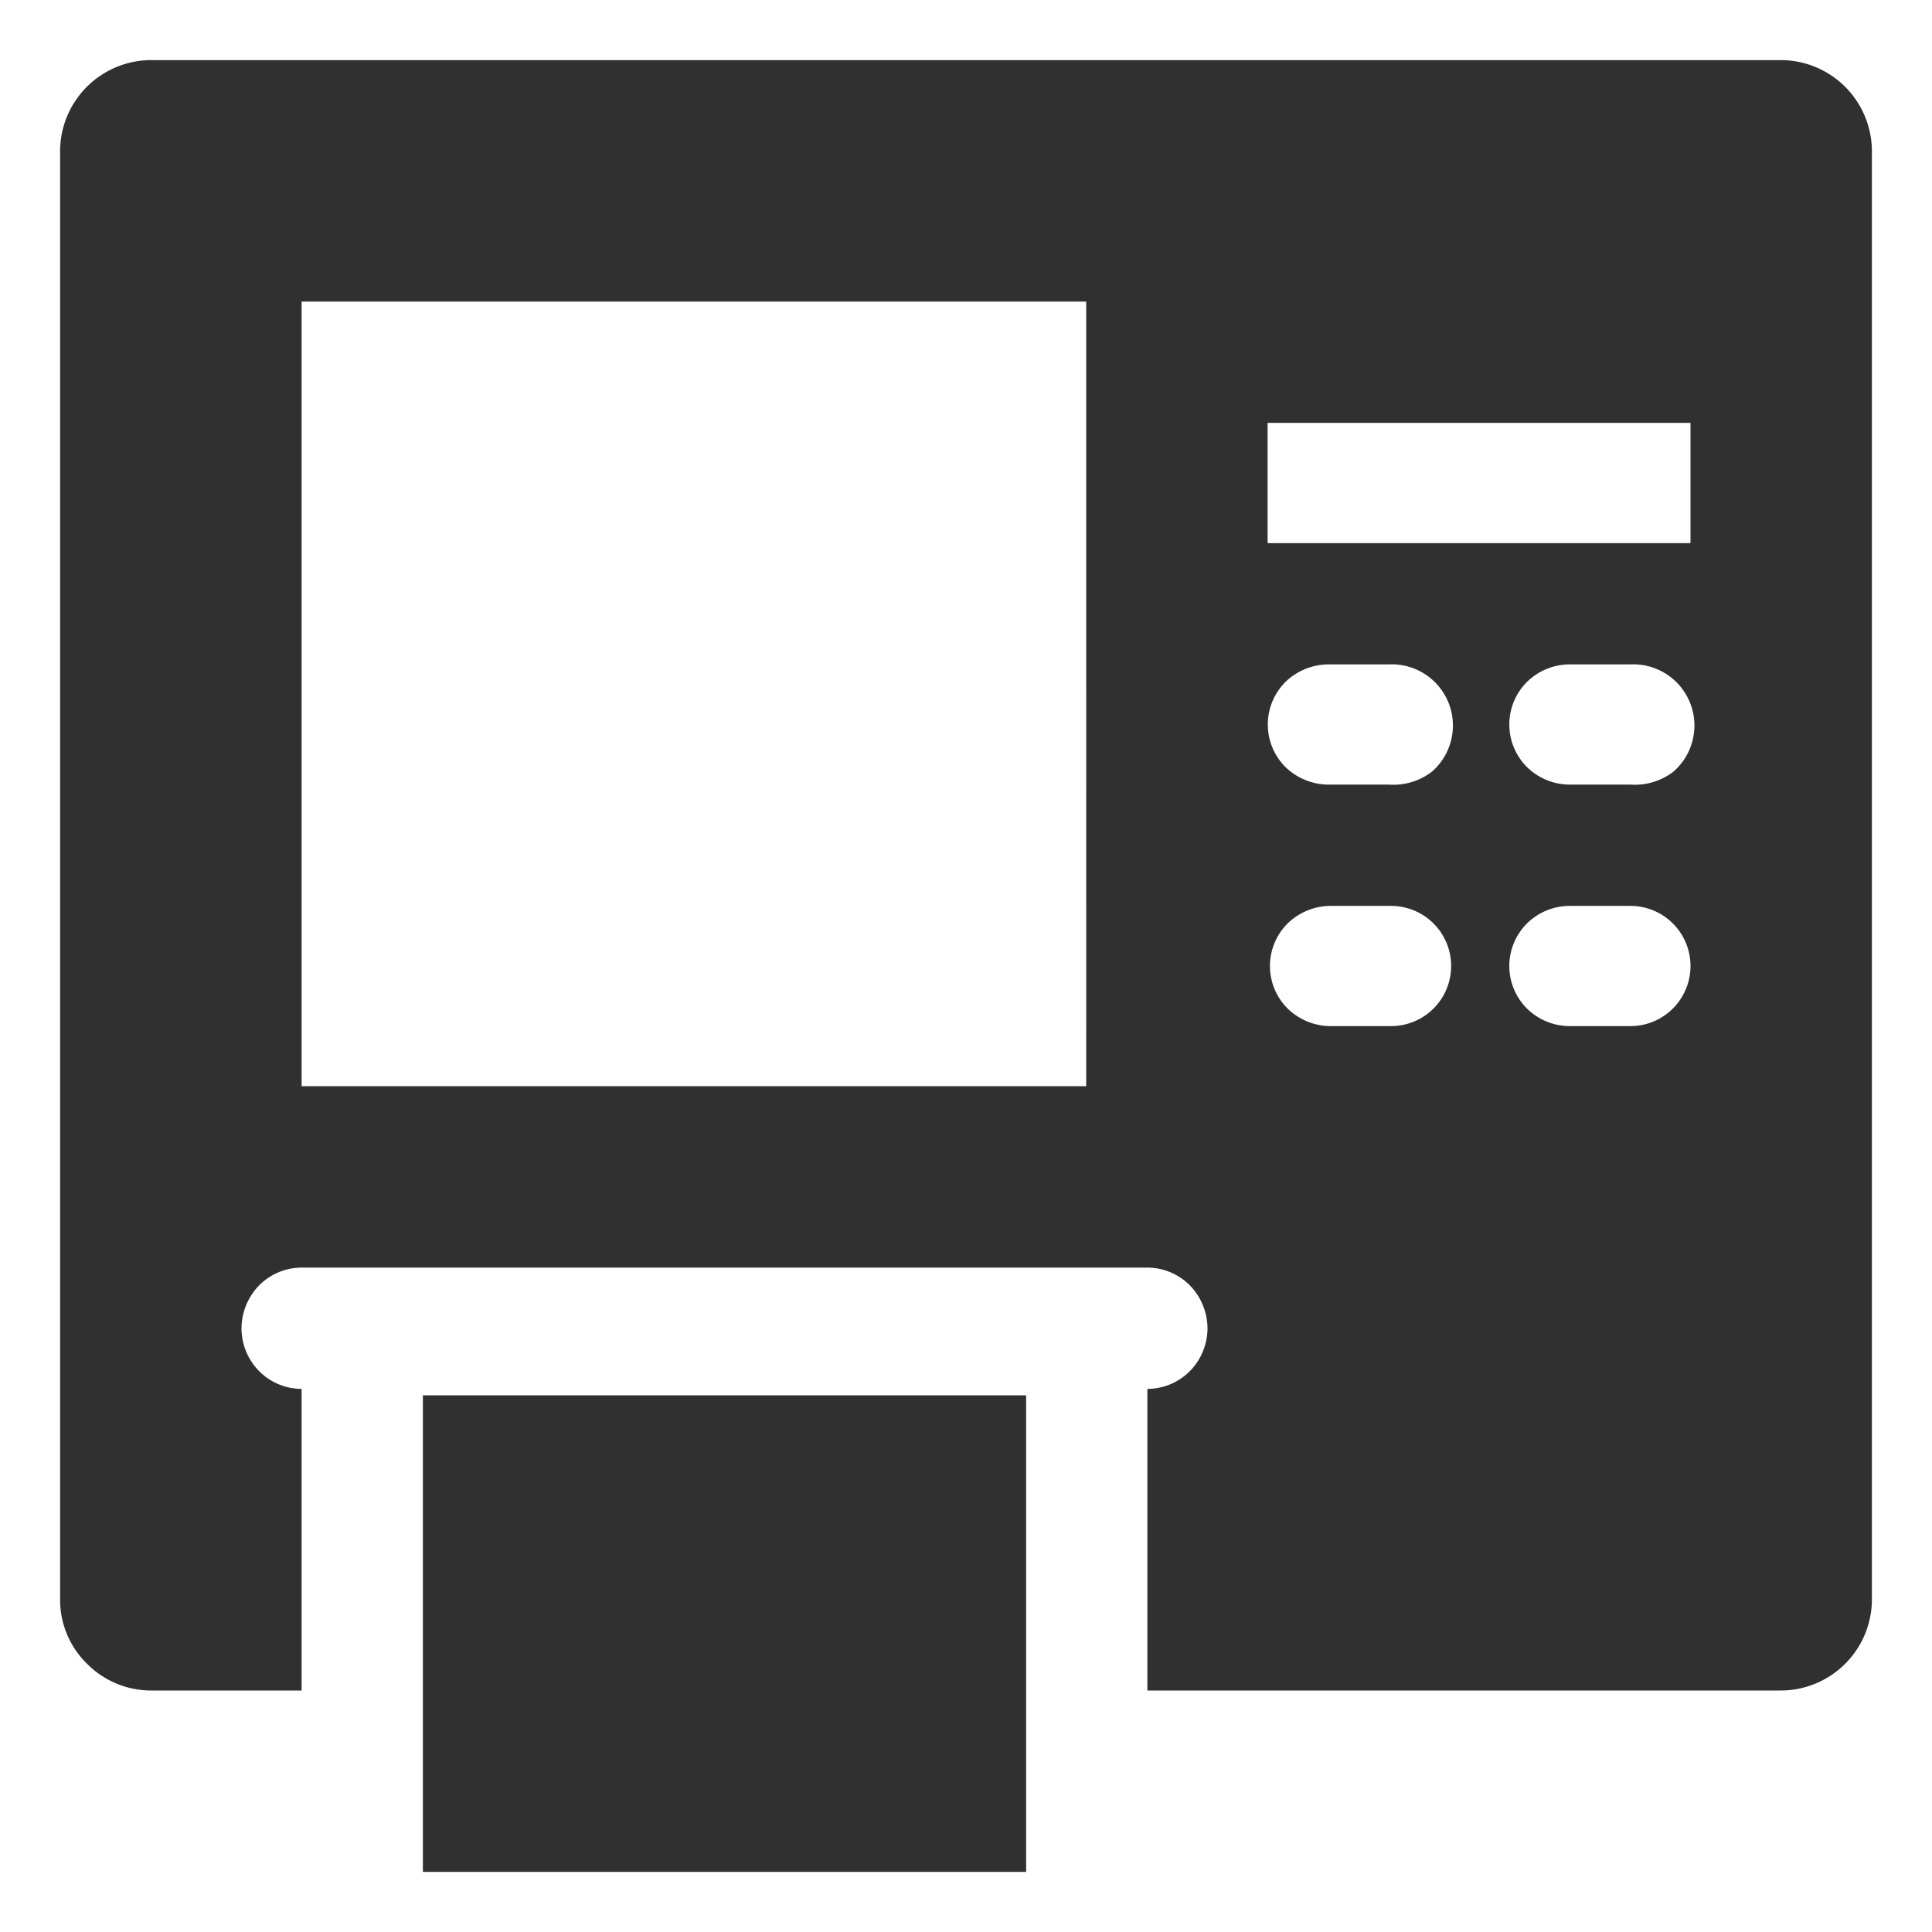
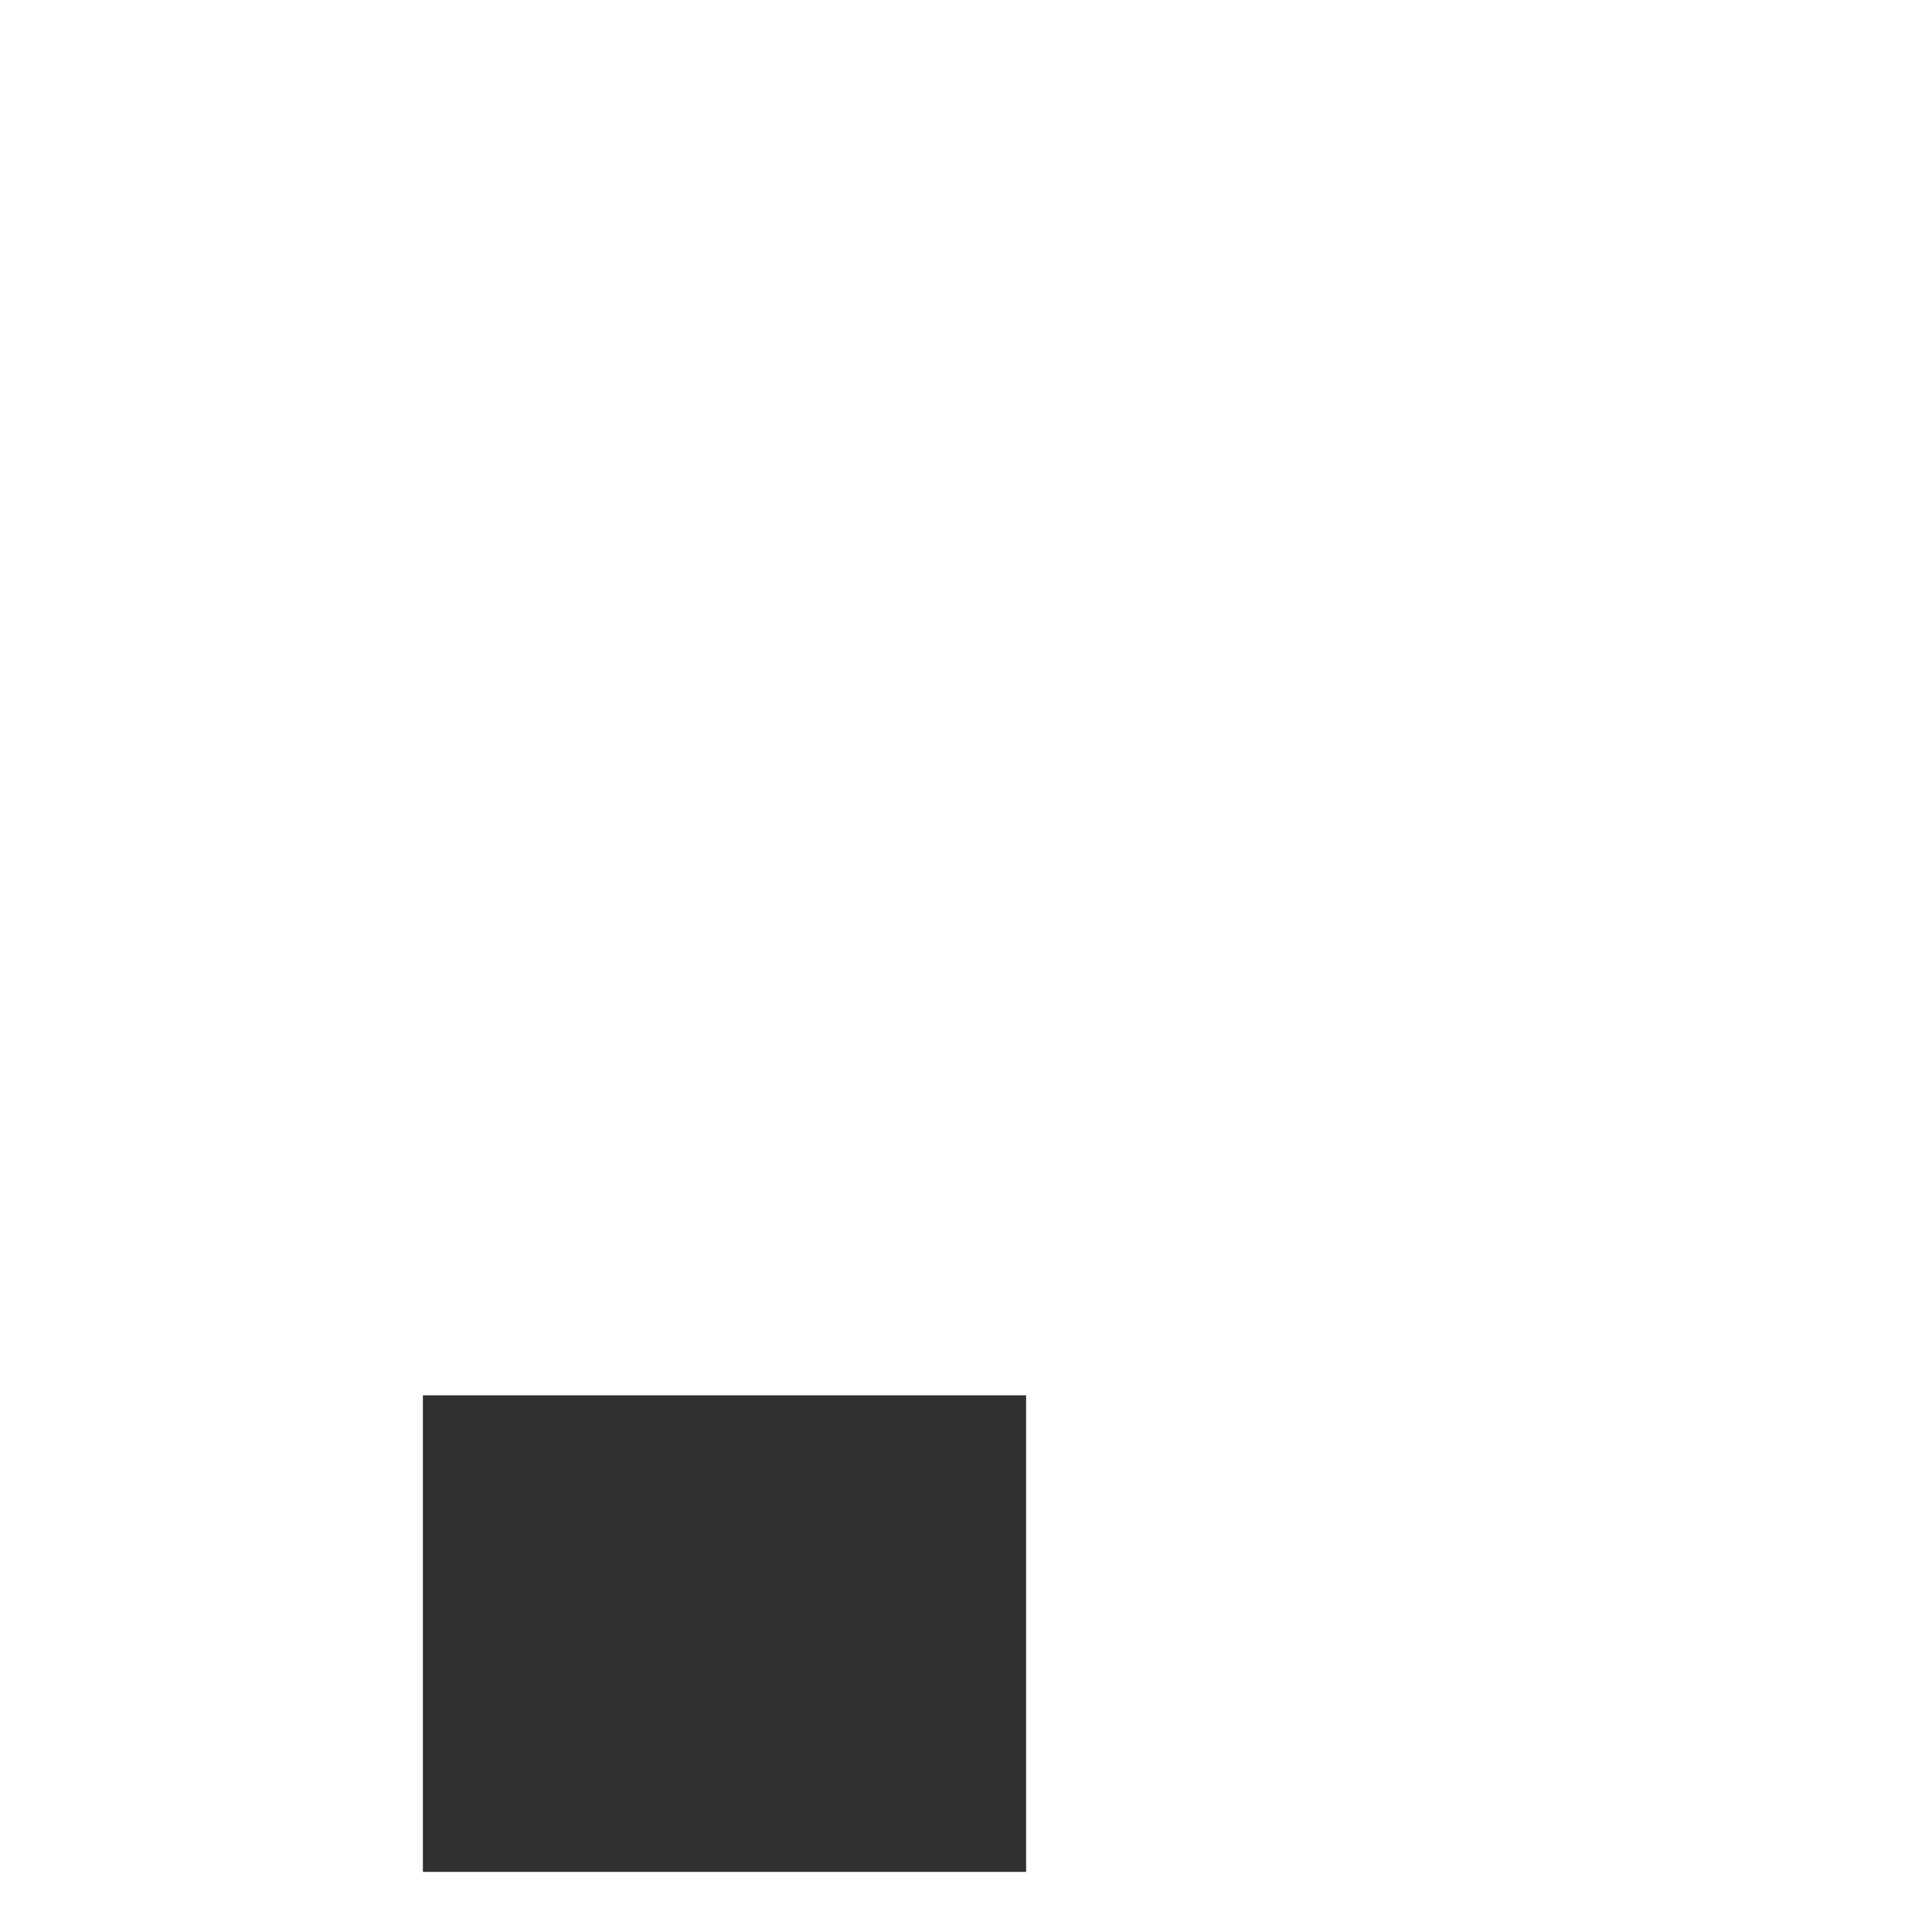
<svg xmlns="http://www.w3.org/2000/svg" viewBox="0 0 18 18">
  <defs>
    <style>.a{fill:#303030;}</style>
  </defs>
  <path class="a" d="M9.56,13H3.94v4.44H9.56Z" />
-   <path class="a" d="M16.59.56H1.41a.85.85,0,0,0-.85.85v13.5a.83.83,0,0,0,.25.59.84.84,0,0,0,.6.25h1.4V12.94a.56.56,0,0,1-.4-.17.57.57,0,0,1-.16-.39.58.58,0,0,1,.16-.4.56.56,0,0,1,.4-.17h7.88a.56.56,0,0,1,.4.17.58.58,0,0,1,.16.4.57.57,0,0,1-.16.39.56.56,0,0,1-.4.17v2.81h5.9a.85.85,0,0,0,.85-.84V1.41a.85.85,0,0,0-.85-.85Zm-6.47,9.56H2.81V2.81h7.31Zm1.69-6.18h3.94V5.06H11.81Zm1.13,5.62h-.56A.58.58,0,0,1,12,9.4a.56.56,0,0,1,0-.8.58.58,0,0,1,.4-.16h.56a.56.56,0,1,1,0,1.12Zm0-2.25h-.56a.58.58,0,0,1-.4-.16.56.56,0,0,1,0-.8.58.58,0,0,1,.4-.16h.56a.57.57,0,0,1,.4,1A.59.59,0,0,1,12.94,7.31Zm2.25,2.25h-.57a.57.57,0,0,1-.39-.16.56.56,0,0,1,0-.8.57.57,0,0,1,.39-.16h.57a.56.56,0,1,1,0,1.12Zm0-2.25h-.57a.57.57,0,0,1-.39-.16.56.56,0,0,1,0-.8.57.57,0,0,1,.39-.16h.57a.57.57,0,0,1,.4,1A.59.59,0,0,1,15.19,7.31Z" />
</svg>